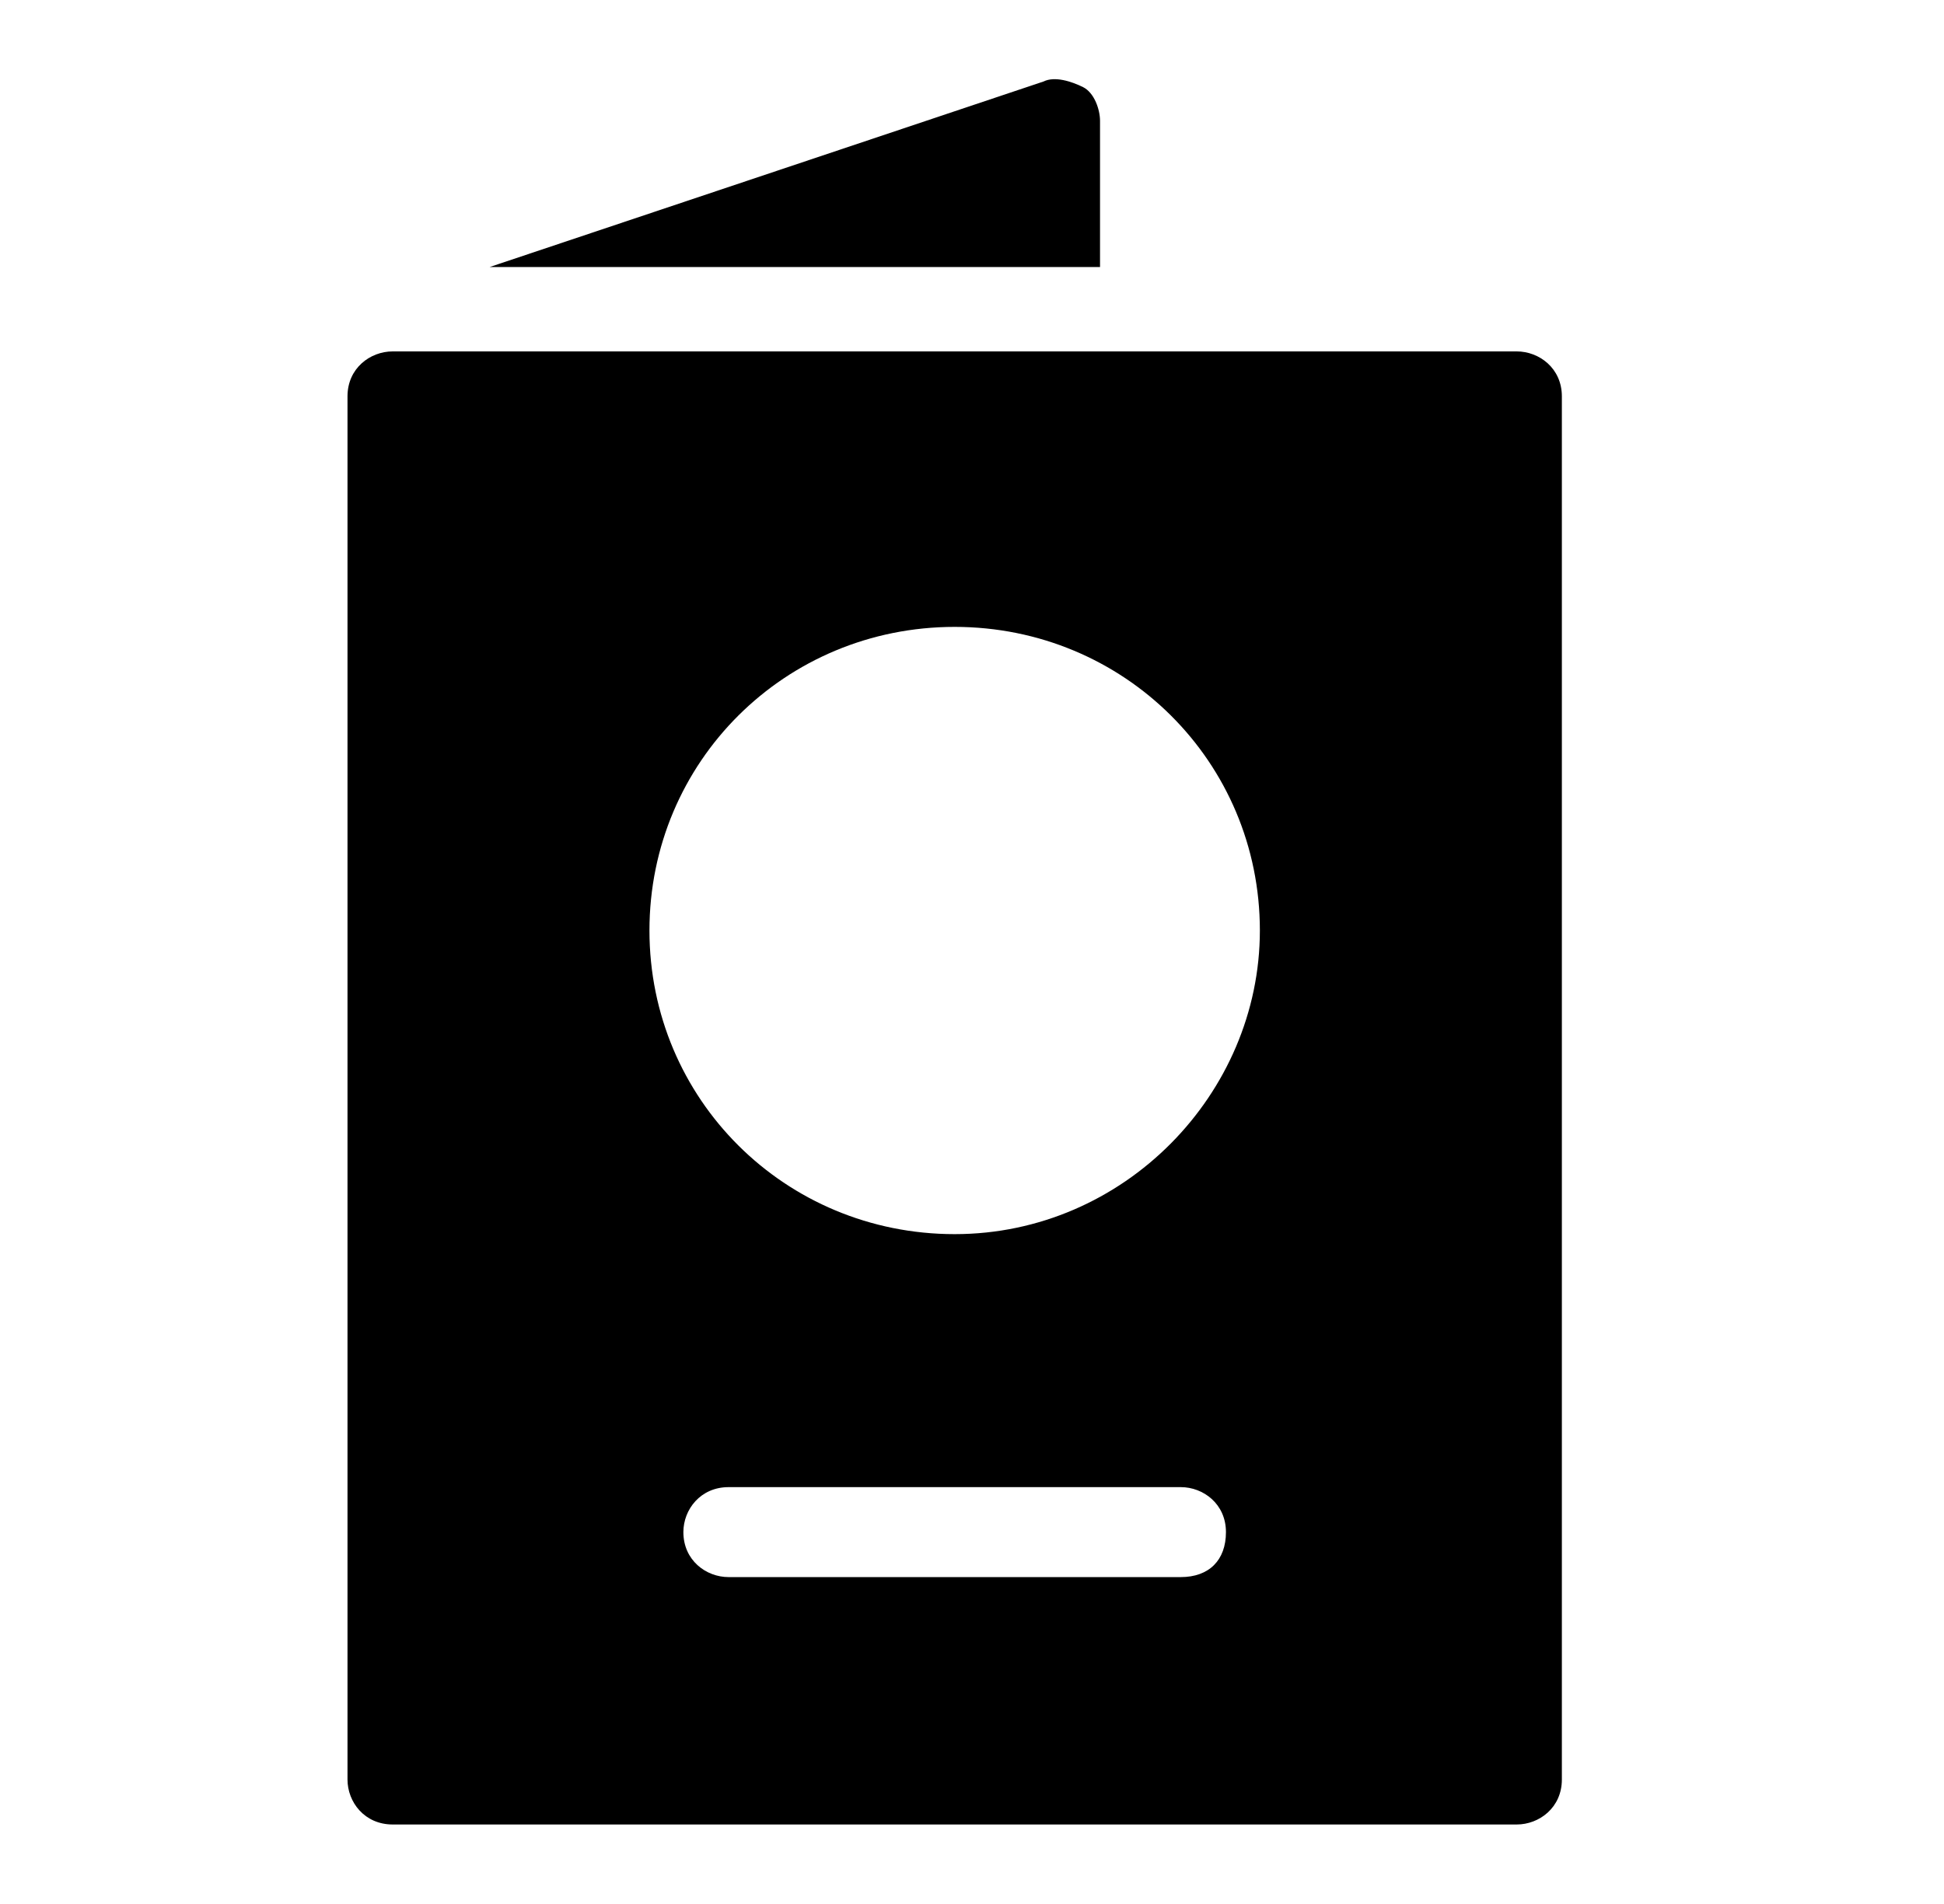
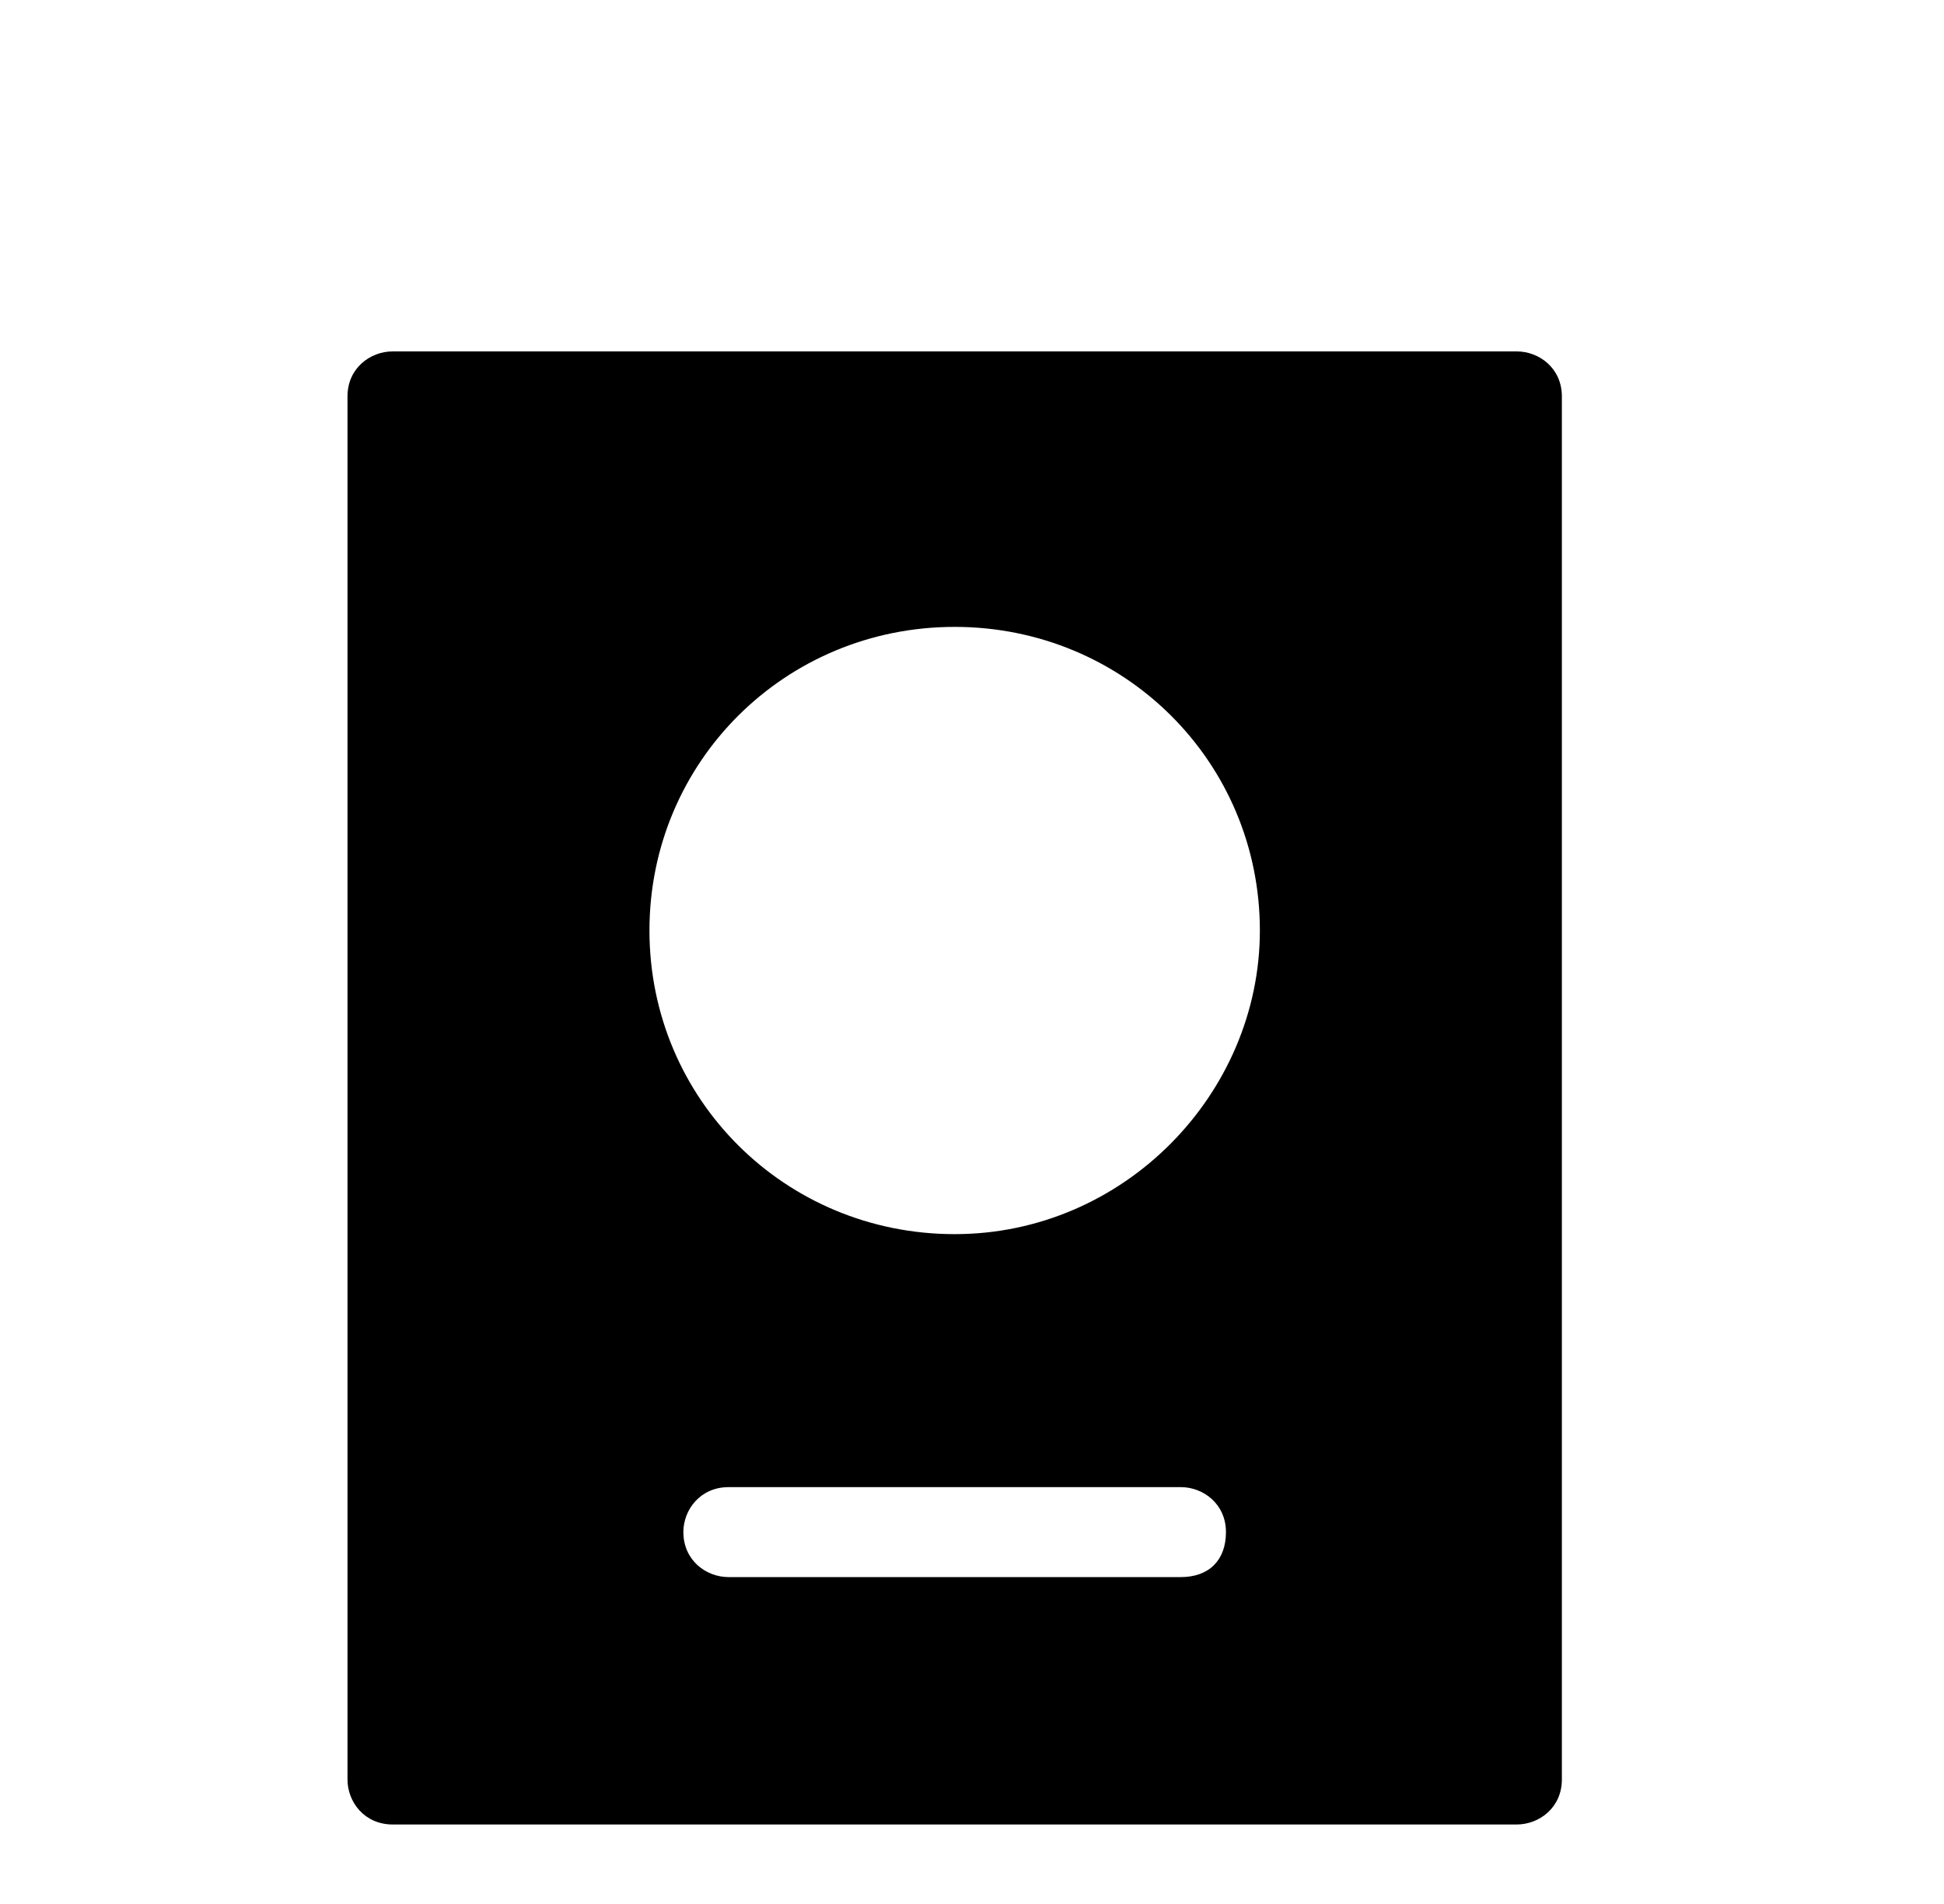
<svg xmlns="http://www.w3.org/2000/svg" width="49" height="48" viewBox="0 0 49 48" fill="none">
-   <path d="M27.727 3.047C27.727 2.763 27.584 2.338 27.299 2.196C27.014 2.055 26.587 1.913 26.302 2.055L12.341 6.732H27.727V3.047Z" fill="black" />
  <path fill-rule="evenodd" clip-rule="evenodd" d="M38.228 8.859H9.899C9.329 8.859 8.759 9.284 8.759 9.992V44.862C8.759 45.429 9.186 45.996 9.899 45.996H38.228C38.798 45.996 39.368 45.571 39.368 44.862V9.992C39.368 9.284 38.798 8.859 38.228 8.859ZM29.762 39.759H18.365C17.795 39.759 17.225 39.334 17.225 38.625C17.225 38.058 17.653 37.491 18.365 37.491H29.762C30.332 37.491 30.901 37.916 30.901 38.625C30.901 39.334 30.474 39.759 29.762 39.759ZM16.37 23.458C16.37 27.711 19.789 31.113 24.063 31.113C28.337 31.113 31.756 27.569 31.756 23.458C31.756 19.206 28.337 15.804 24.063 15.804C19.789 15.804 16.37 19.206 16.37 23.458Z" fill="black" />
</svg>